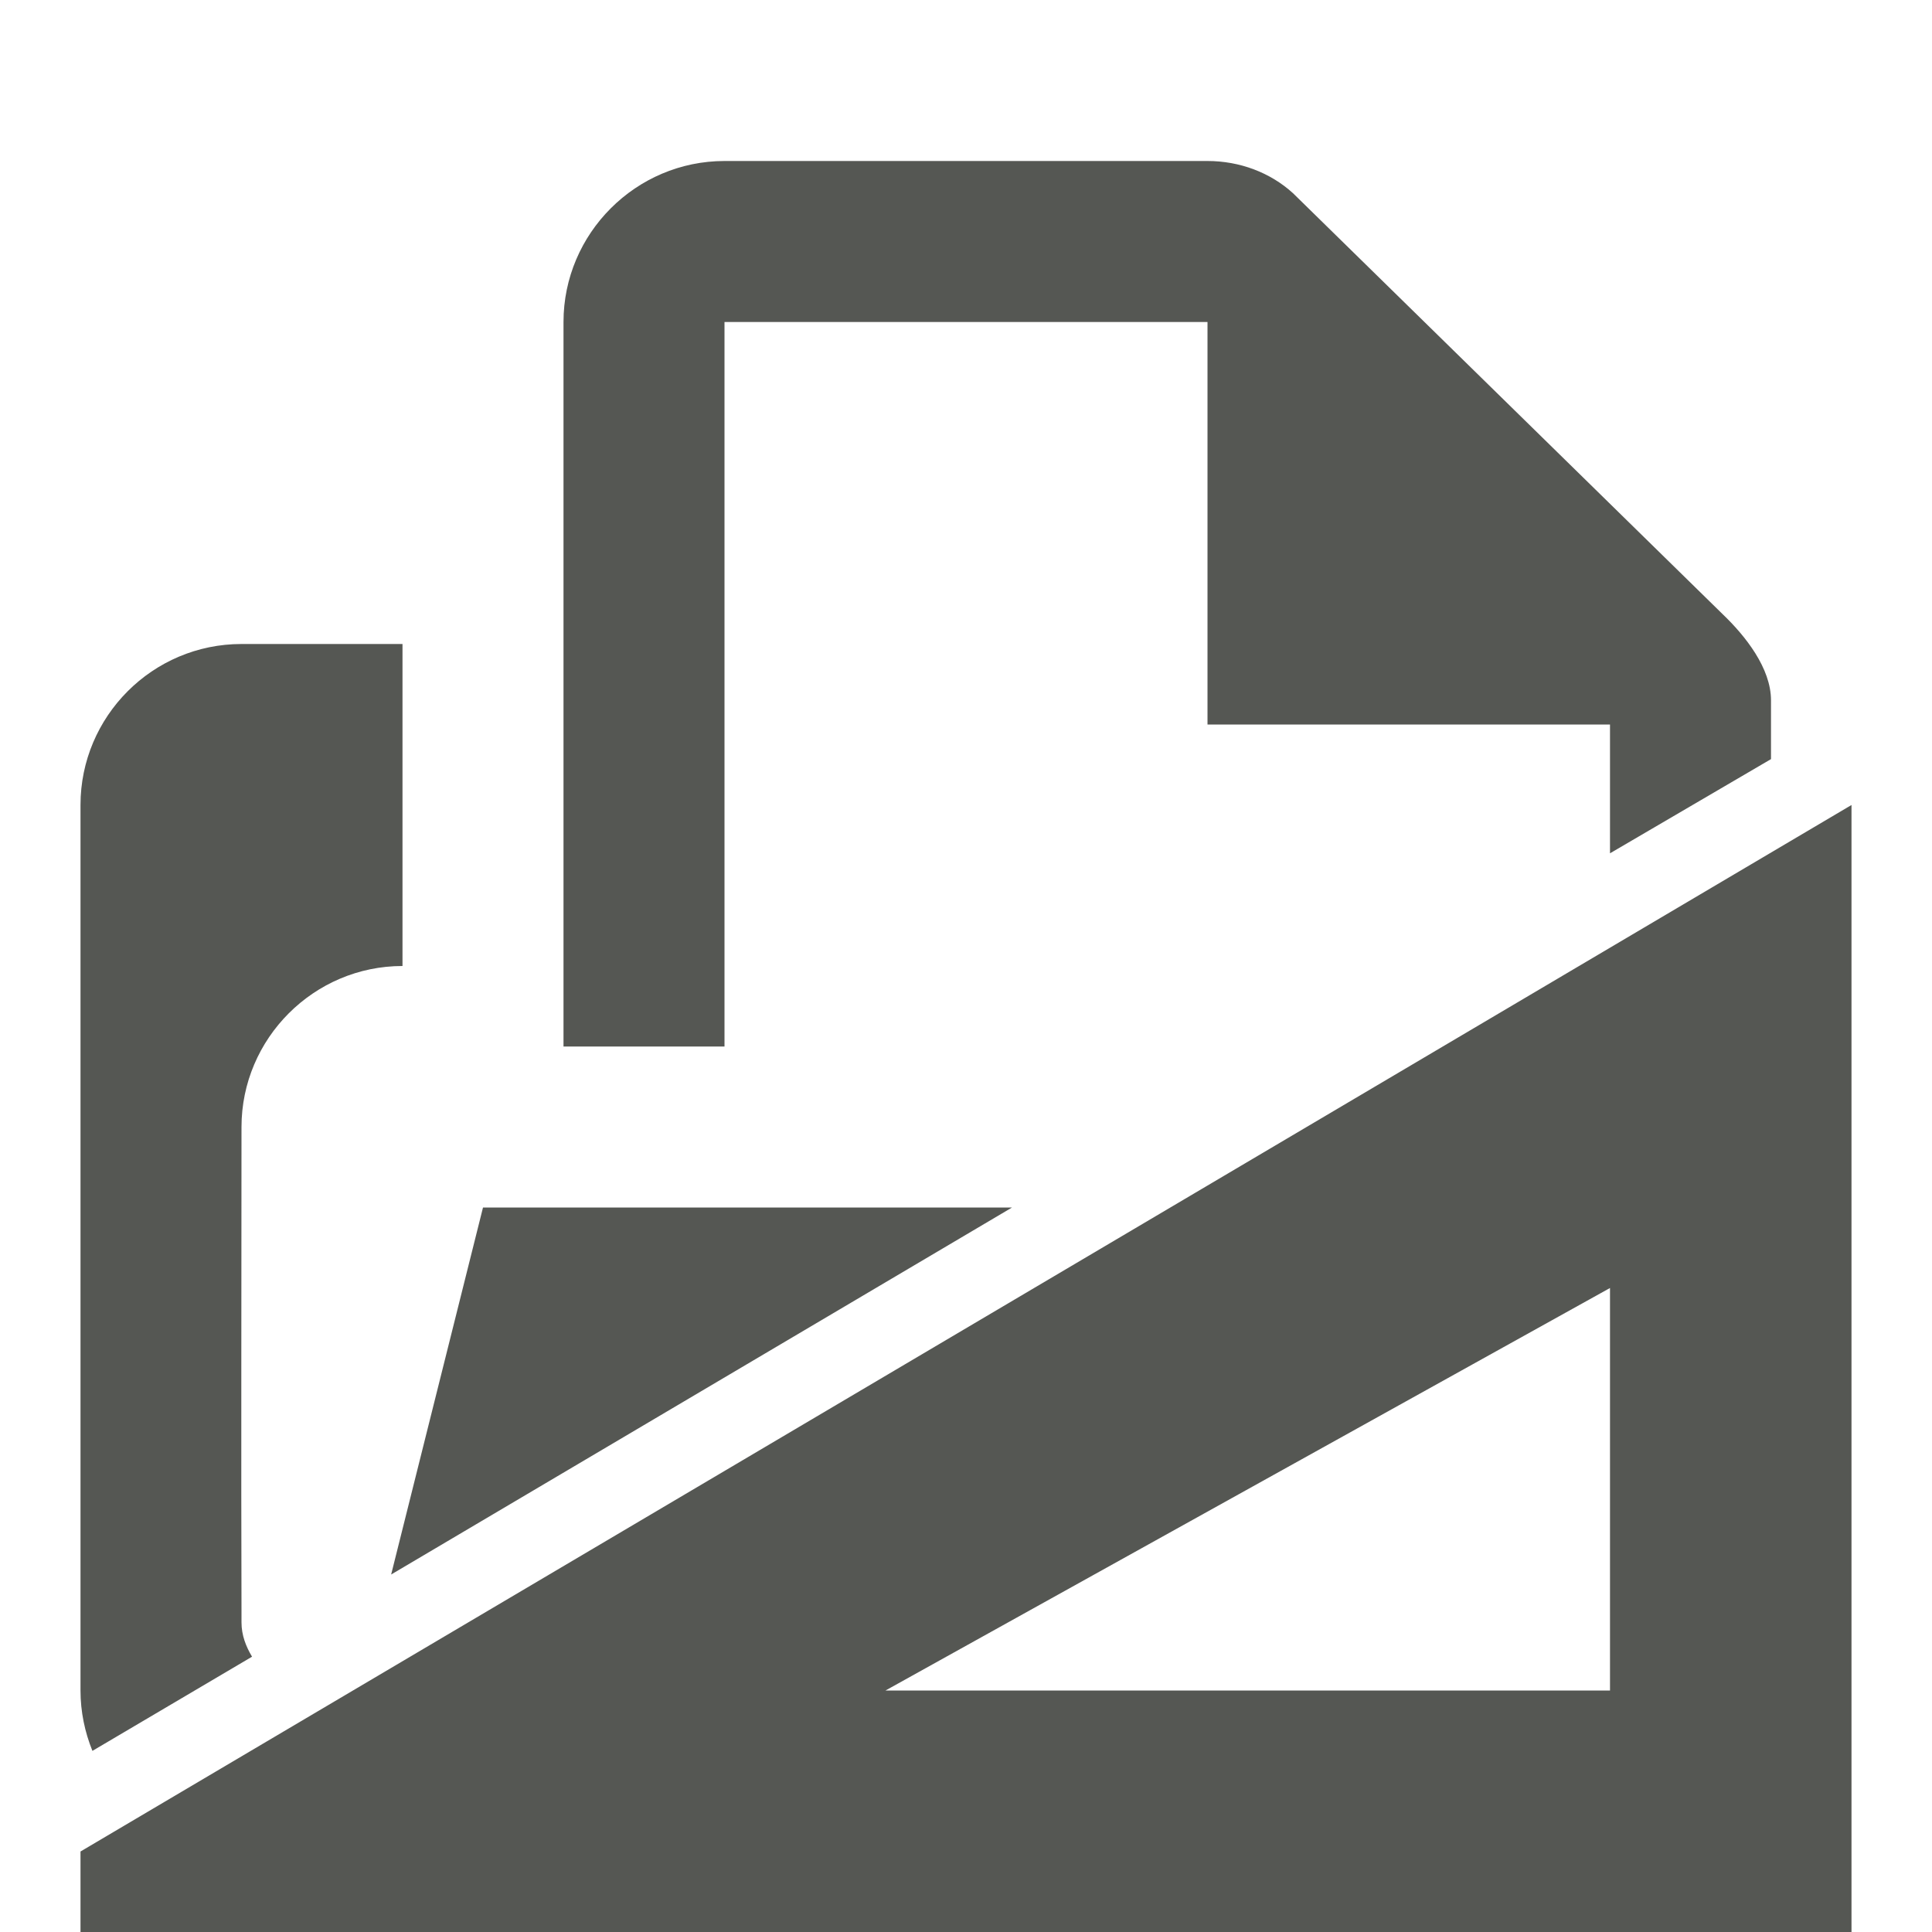
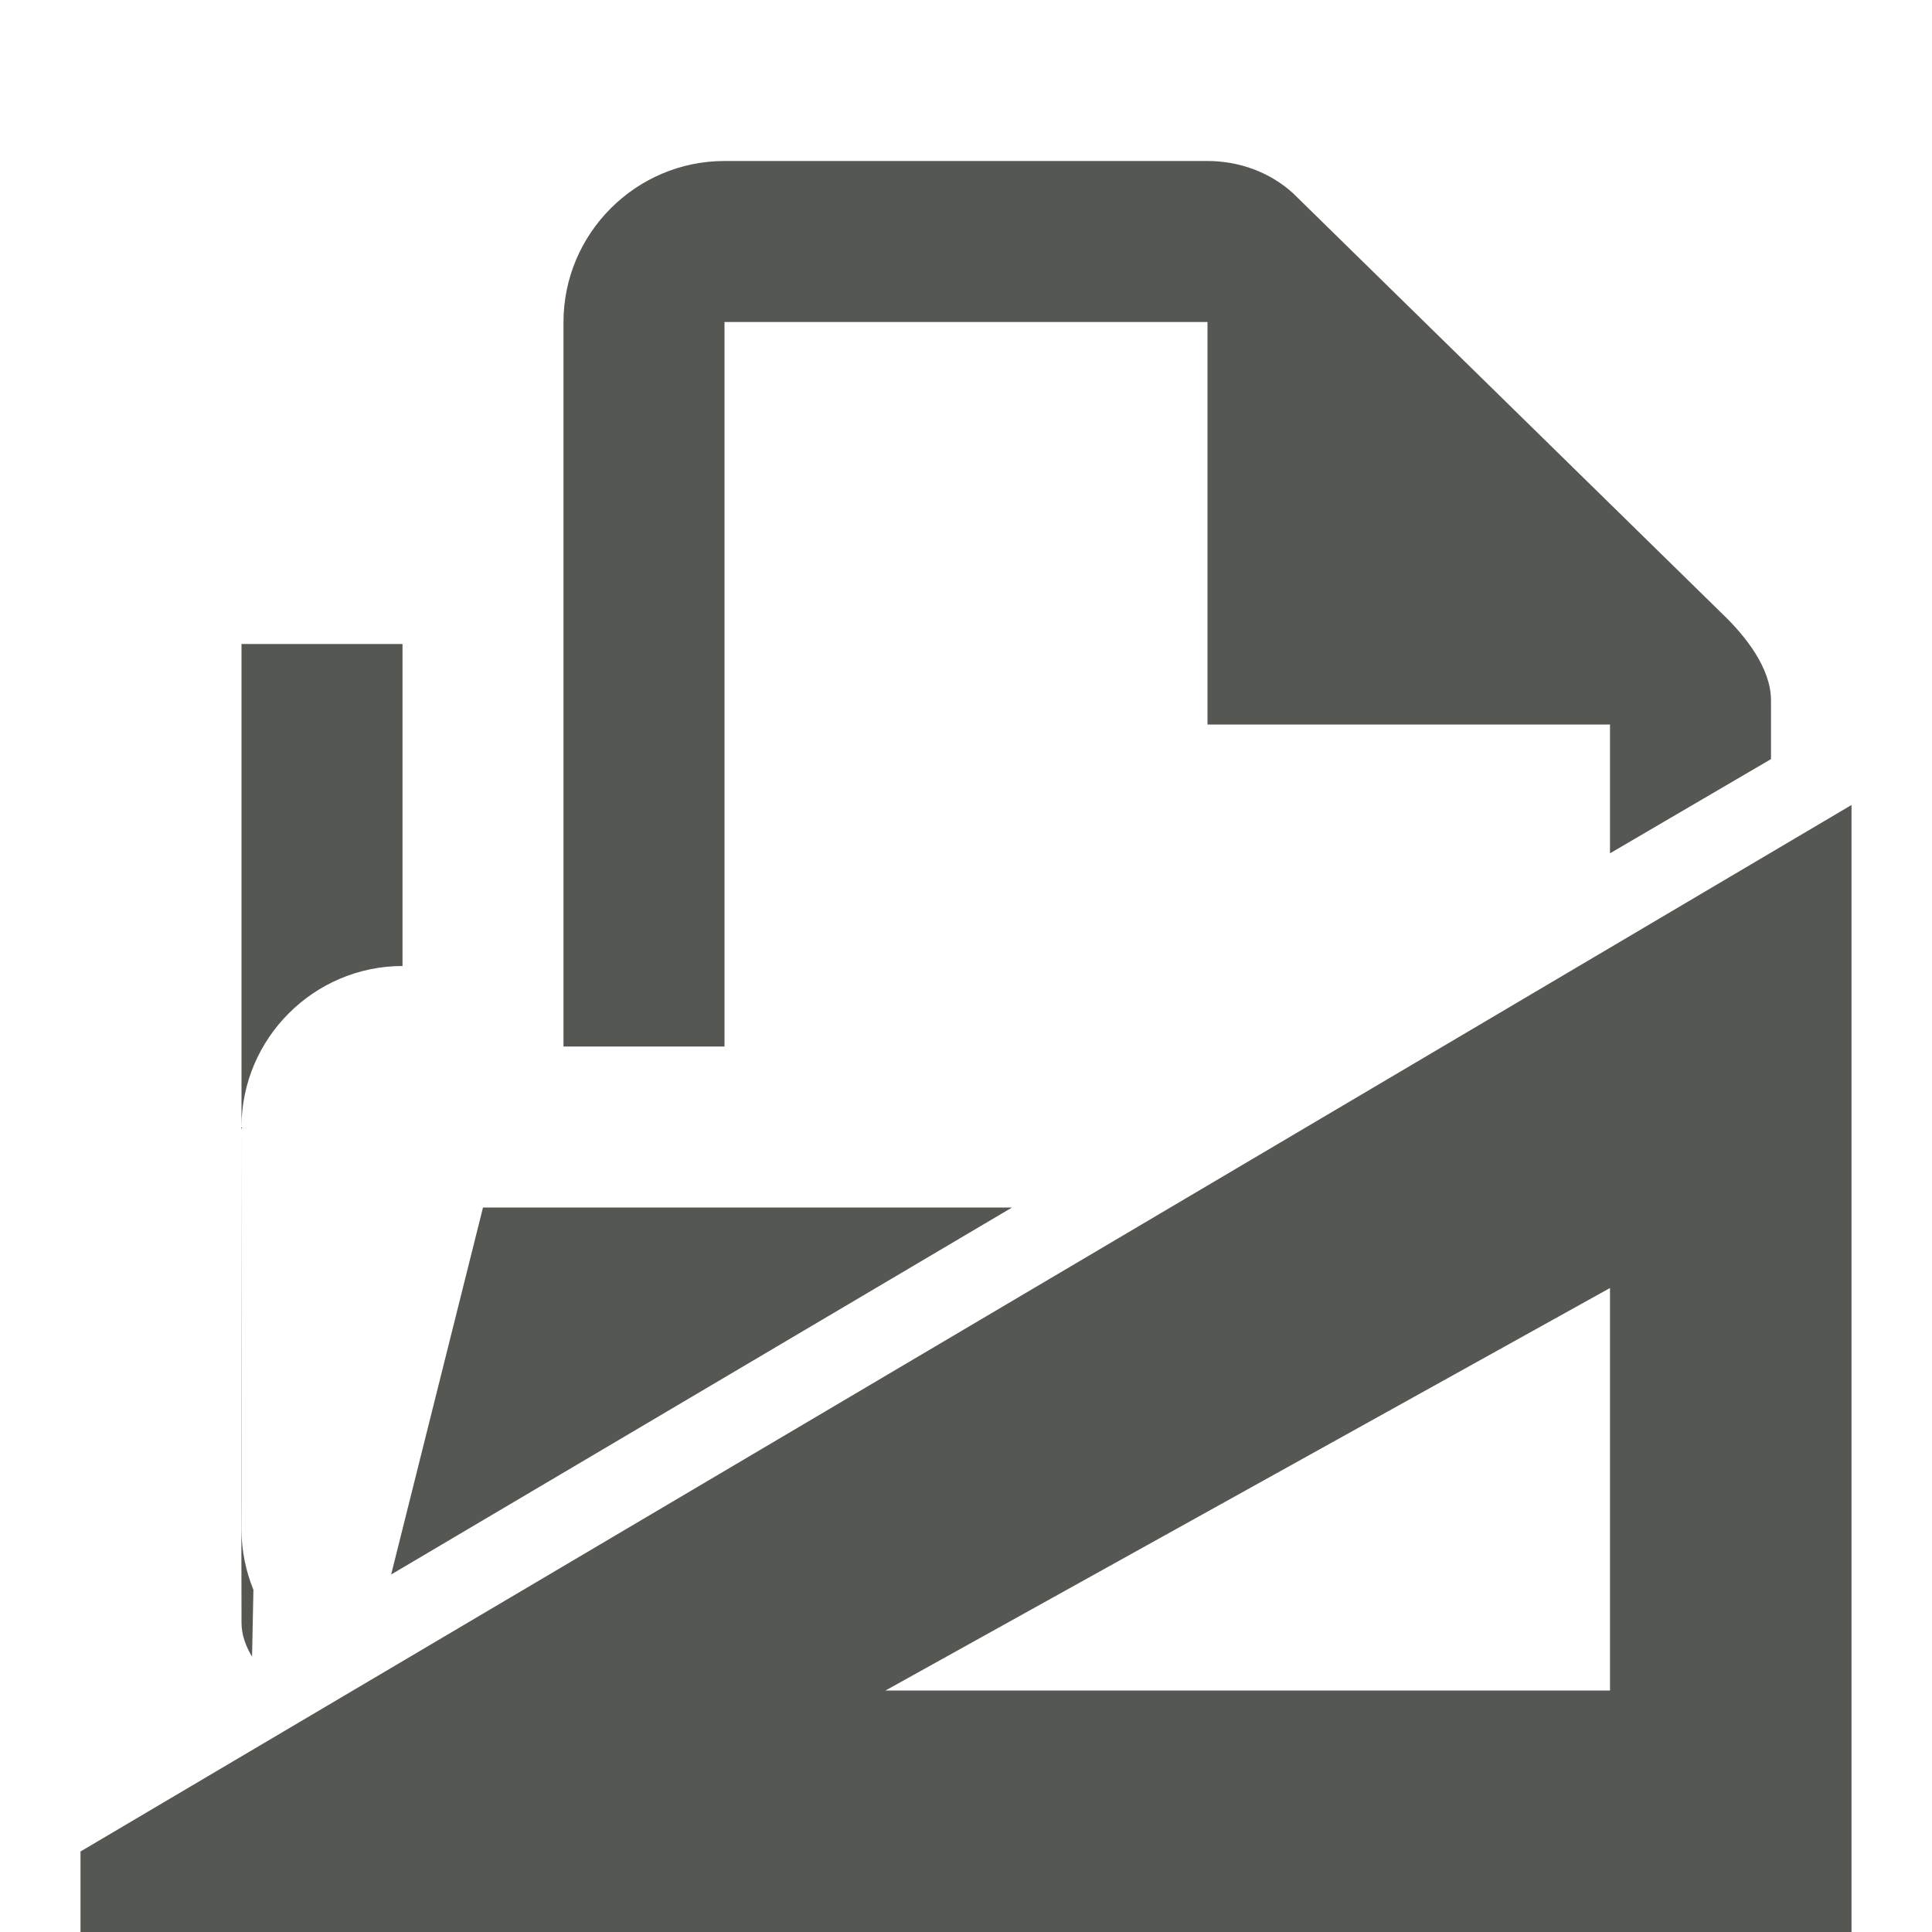
<svg xmlns="http://www.w3.org/2000/svg" viewBox="0 0 24 24">
-   <path style="fill:#555753" d="M 9,2 C 7.9,2 7,2.9 7,4 v 9 H 9 V 6 4 h 6 v 5 h 5 v 1.6 L 22,9.43 V 9 8.7 C 22,8.3 21.682,7.9 21.4,7.63 L 16.062,2.4 C 15.78,2.143 15.4,2 15,2 Z M 5,8 H 3 C 1.895,8 1,8.9 1,10 v 11 c 0,0.265 0.054,0.517 0.148,0.75 L 3.131,20.58 C 3.055,20.453 3,20.313 3,20.154 V 20 C 2.994,18.3 3,15.56 3,14 3,12.9 3.9,12 5,12 v 0 z M 23,10 1,23 v 1 H 23 Z M 6,15 4.859,19.559 12.572,15 Z m 14,1 v 5 h -9 z" />
+   <path style="fill:#555753" d="M 9,2 C 7.9,2 7,2.9 7,4 v 9 H 9 V 6 4 h 6 v 5 h 5 v 1.6 L 22,9.43 V 9 8.7 C 22,8.3 21.682,7.9 21.4,7.63 L 16.062,2.4 C 15.78,2.143 15.4,2 15,2 Z M 5,8 H 3 v 11 c 0,0.265 0.054,0.517 0.148,0.75 L 3.131,20.58 C 3.055,20.453 3,20.313 3,20.154 V 20 C 2.994,18.3 3,15.56 3,14 3,12.9 3.9,12 5,12 v 0 z M 23,10 1,23 v 1 H 23 Z M 6,15 4.859,19.559 12.572,15 Z m 14,1 v 5 h -9 z" />
</svg>